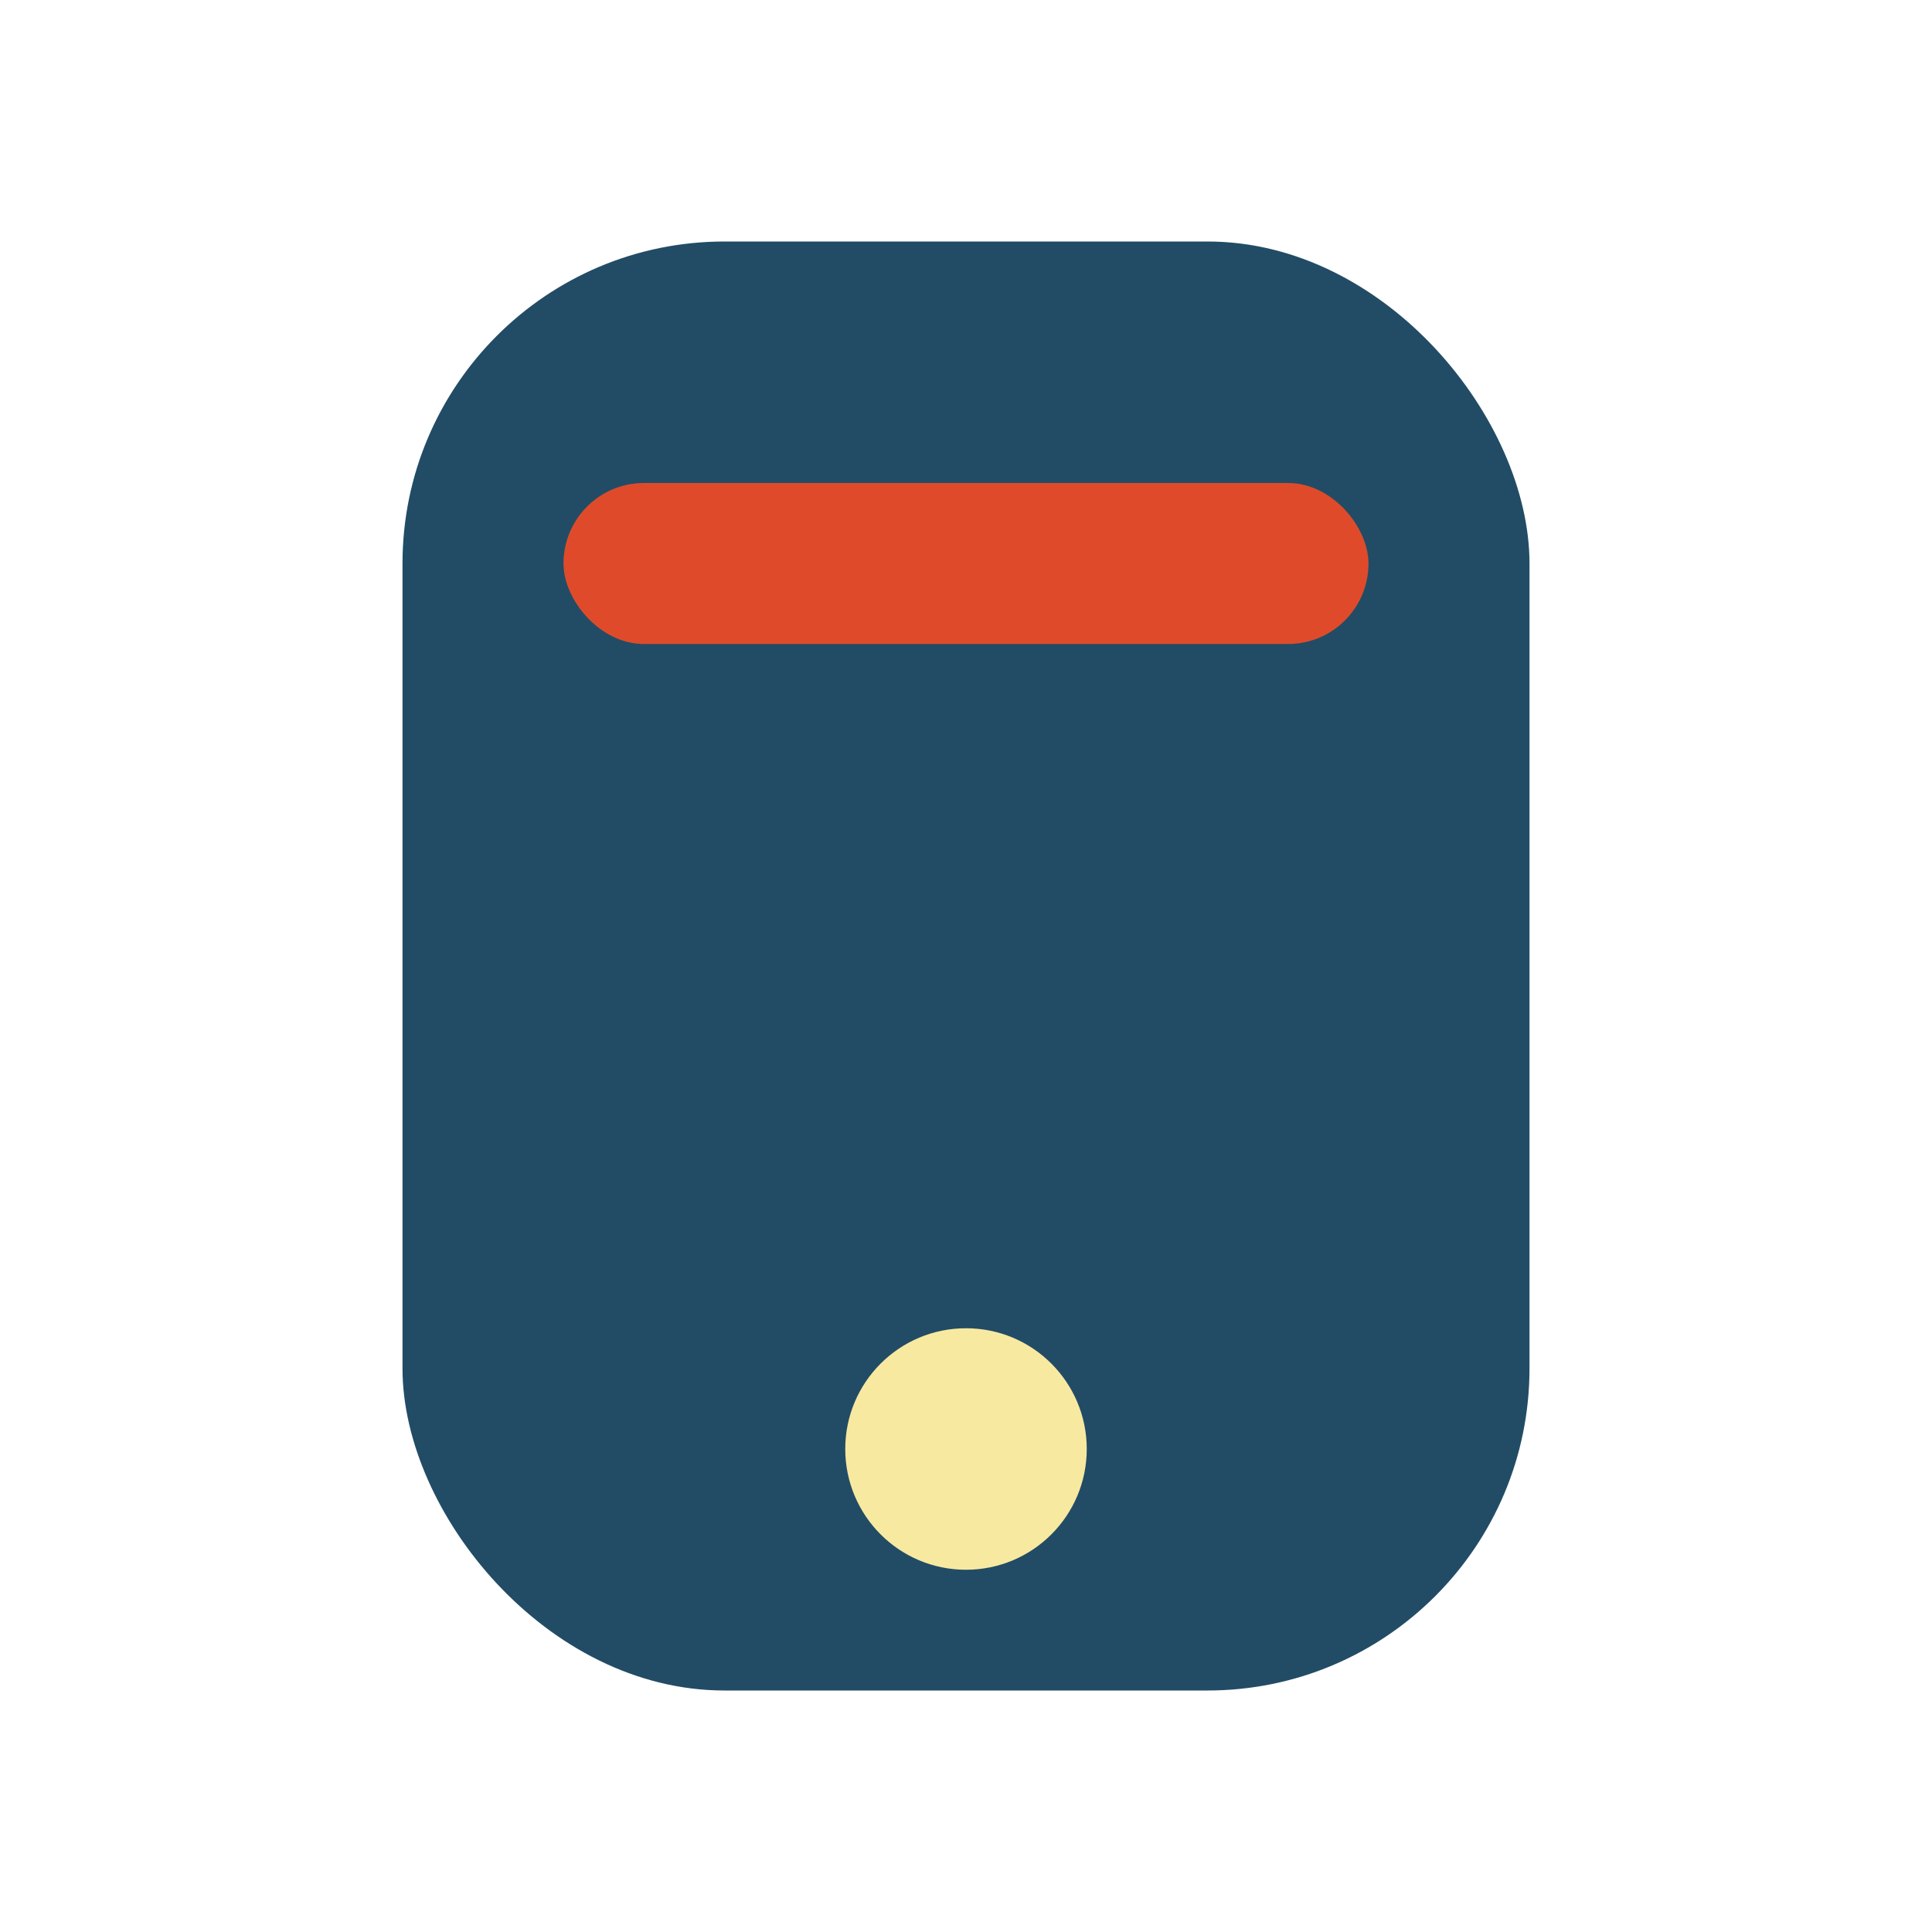
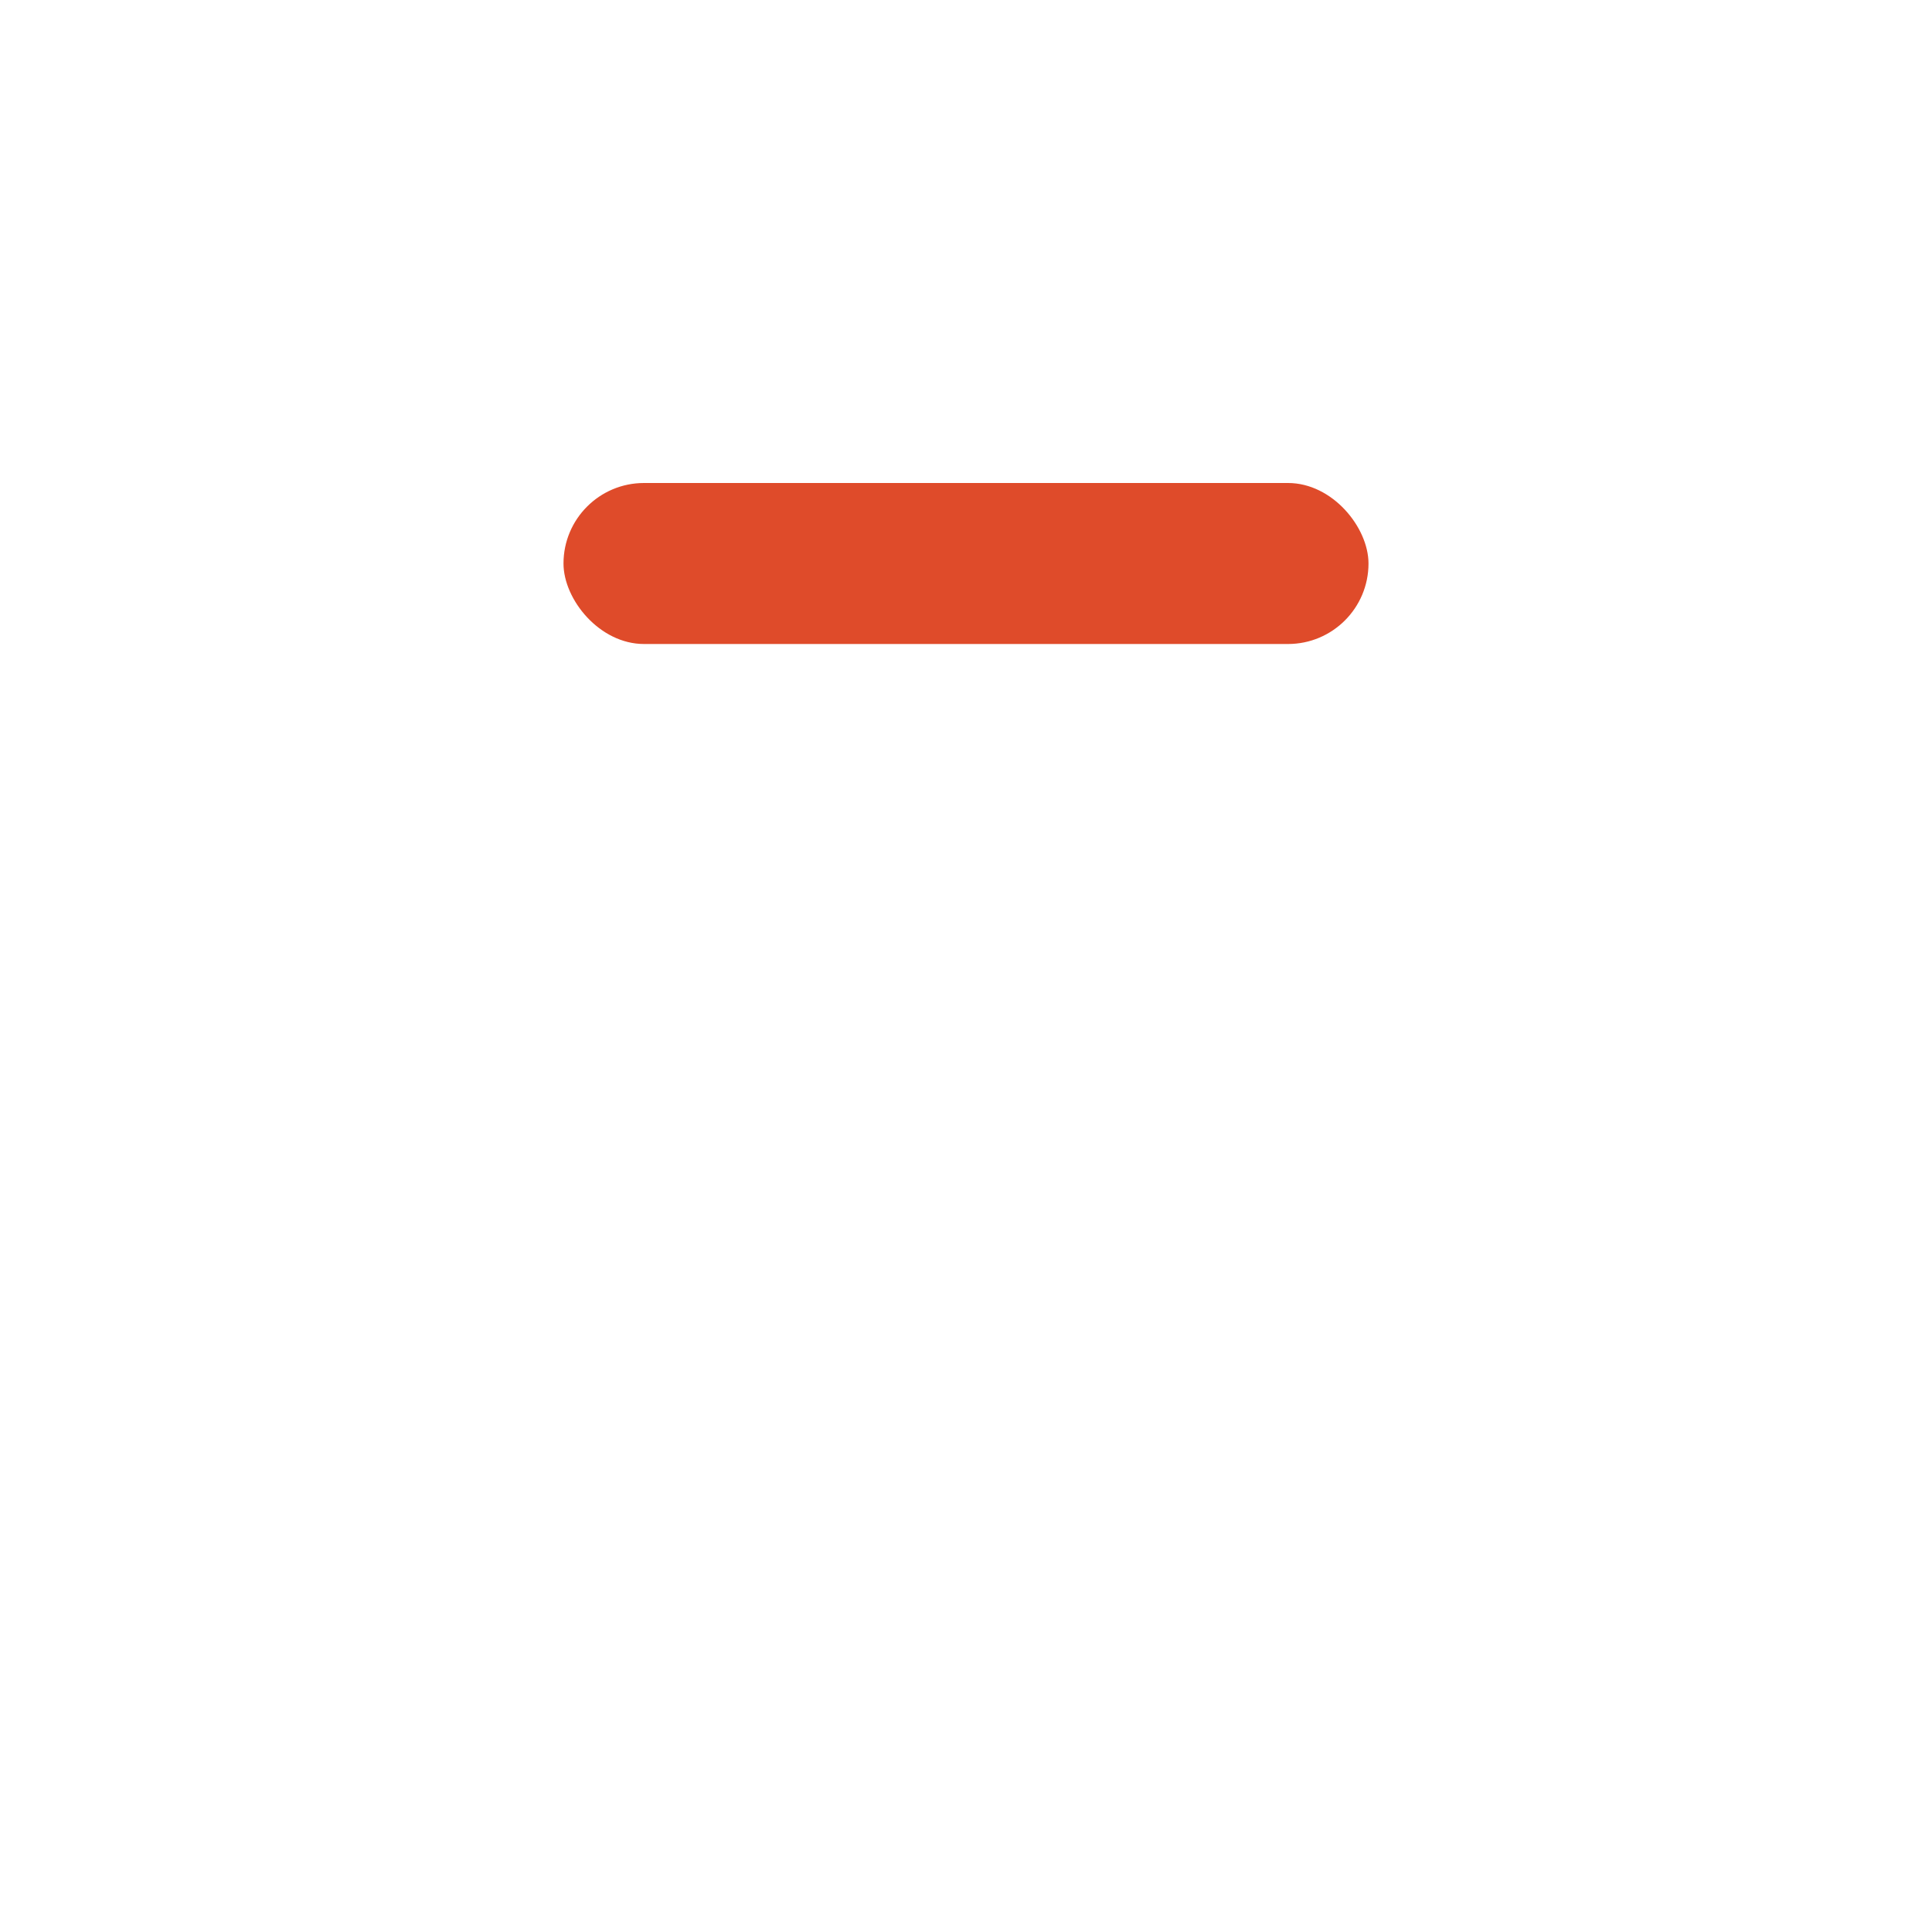
<svg xmlns="http://www.w3.org/2000/svg" width="24" height="24" viewBox="0 0 24 24">
-   <rect x="5" y="3" width="14" height="18" rx="4" fill="#224C65" />
-   <circle cx="12" cy="18" r="1.5" fill="#F8E9A1" />
  <rect x="7" y="6" width="10" height="2" rx="1" fill="#DF4B2A" />
</svg>